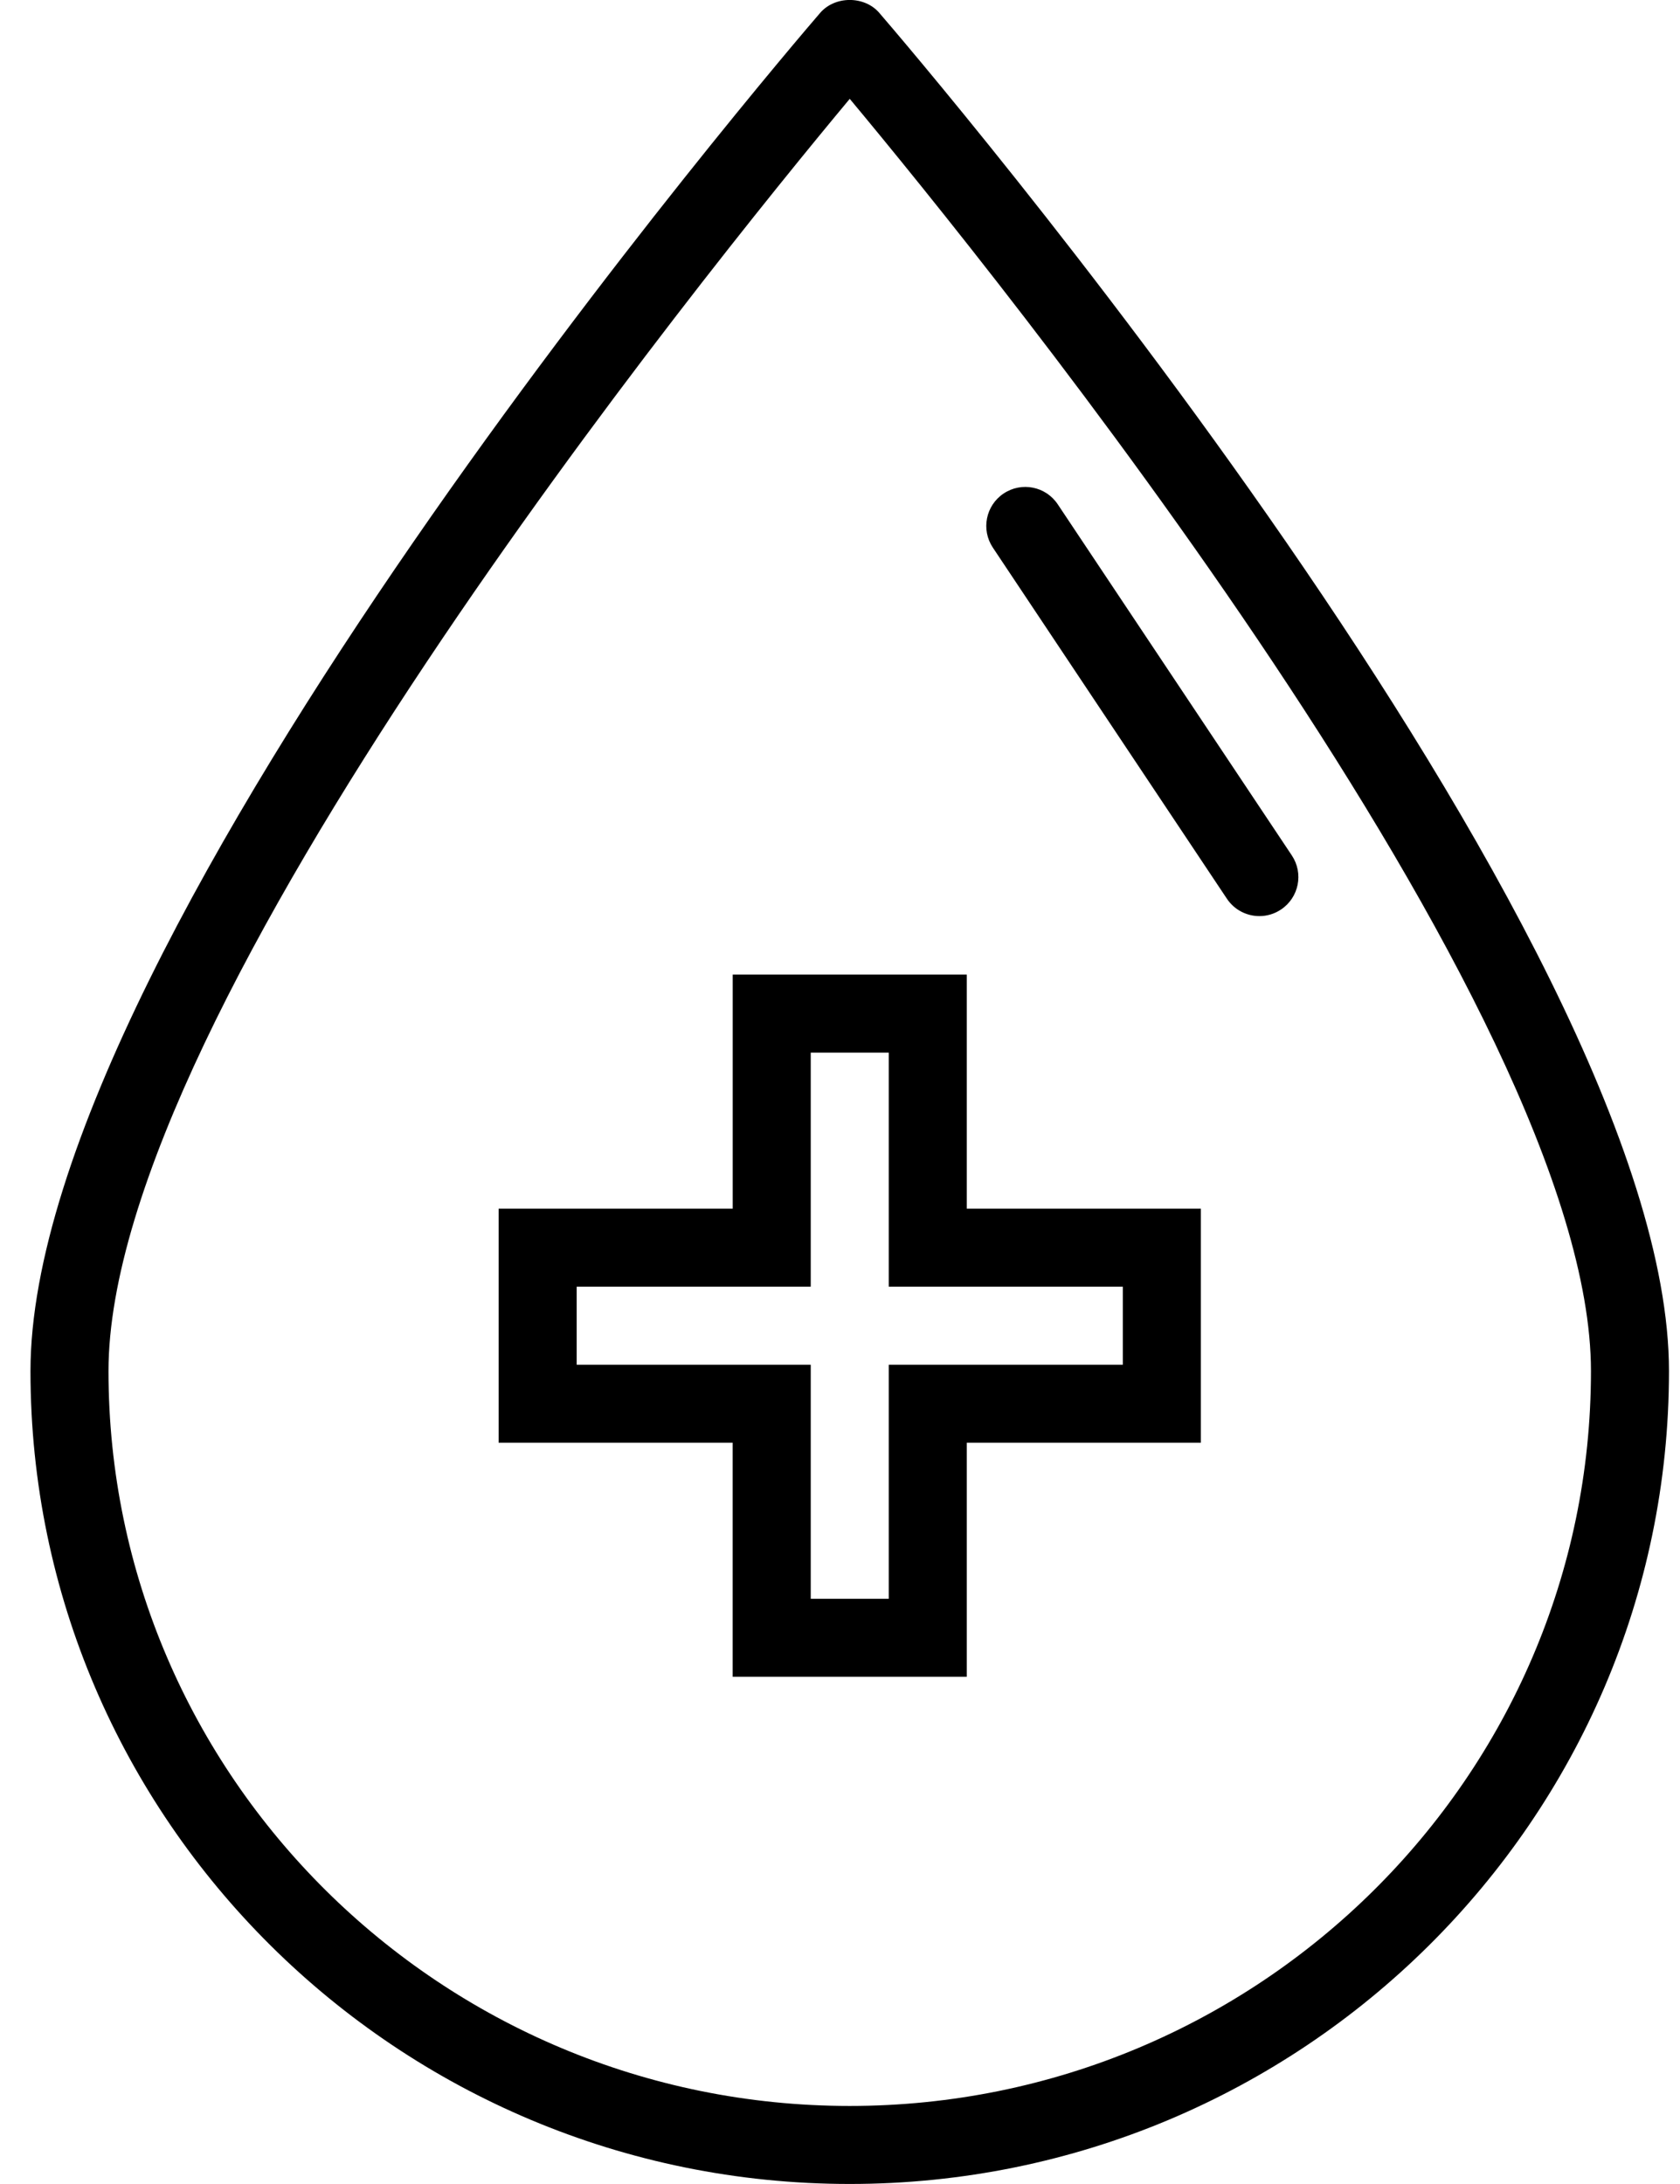
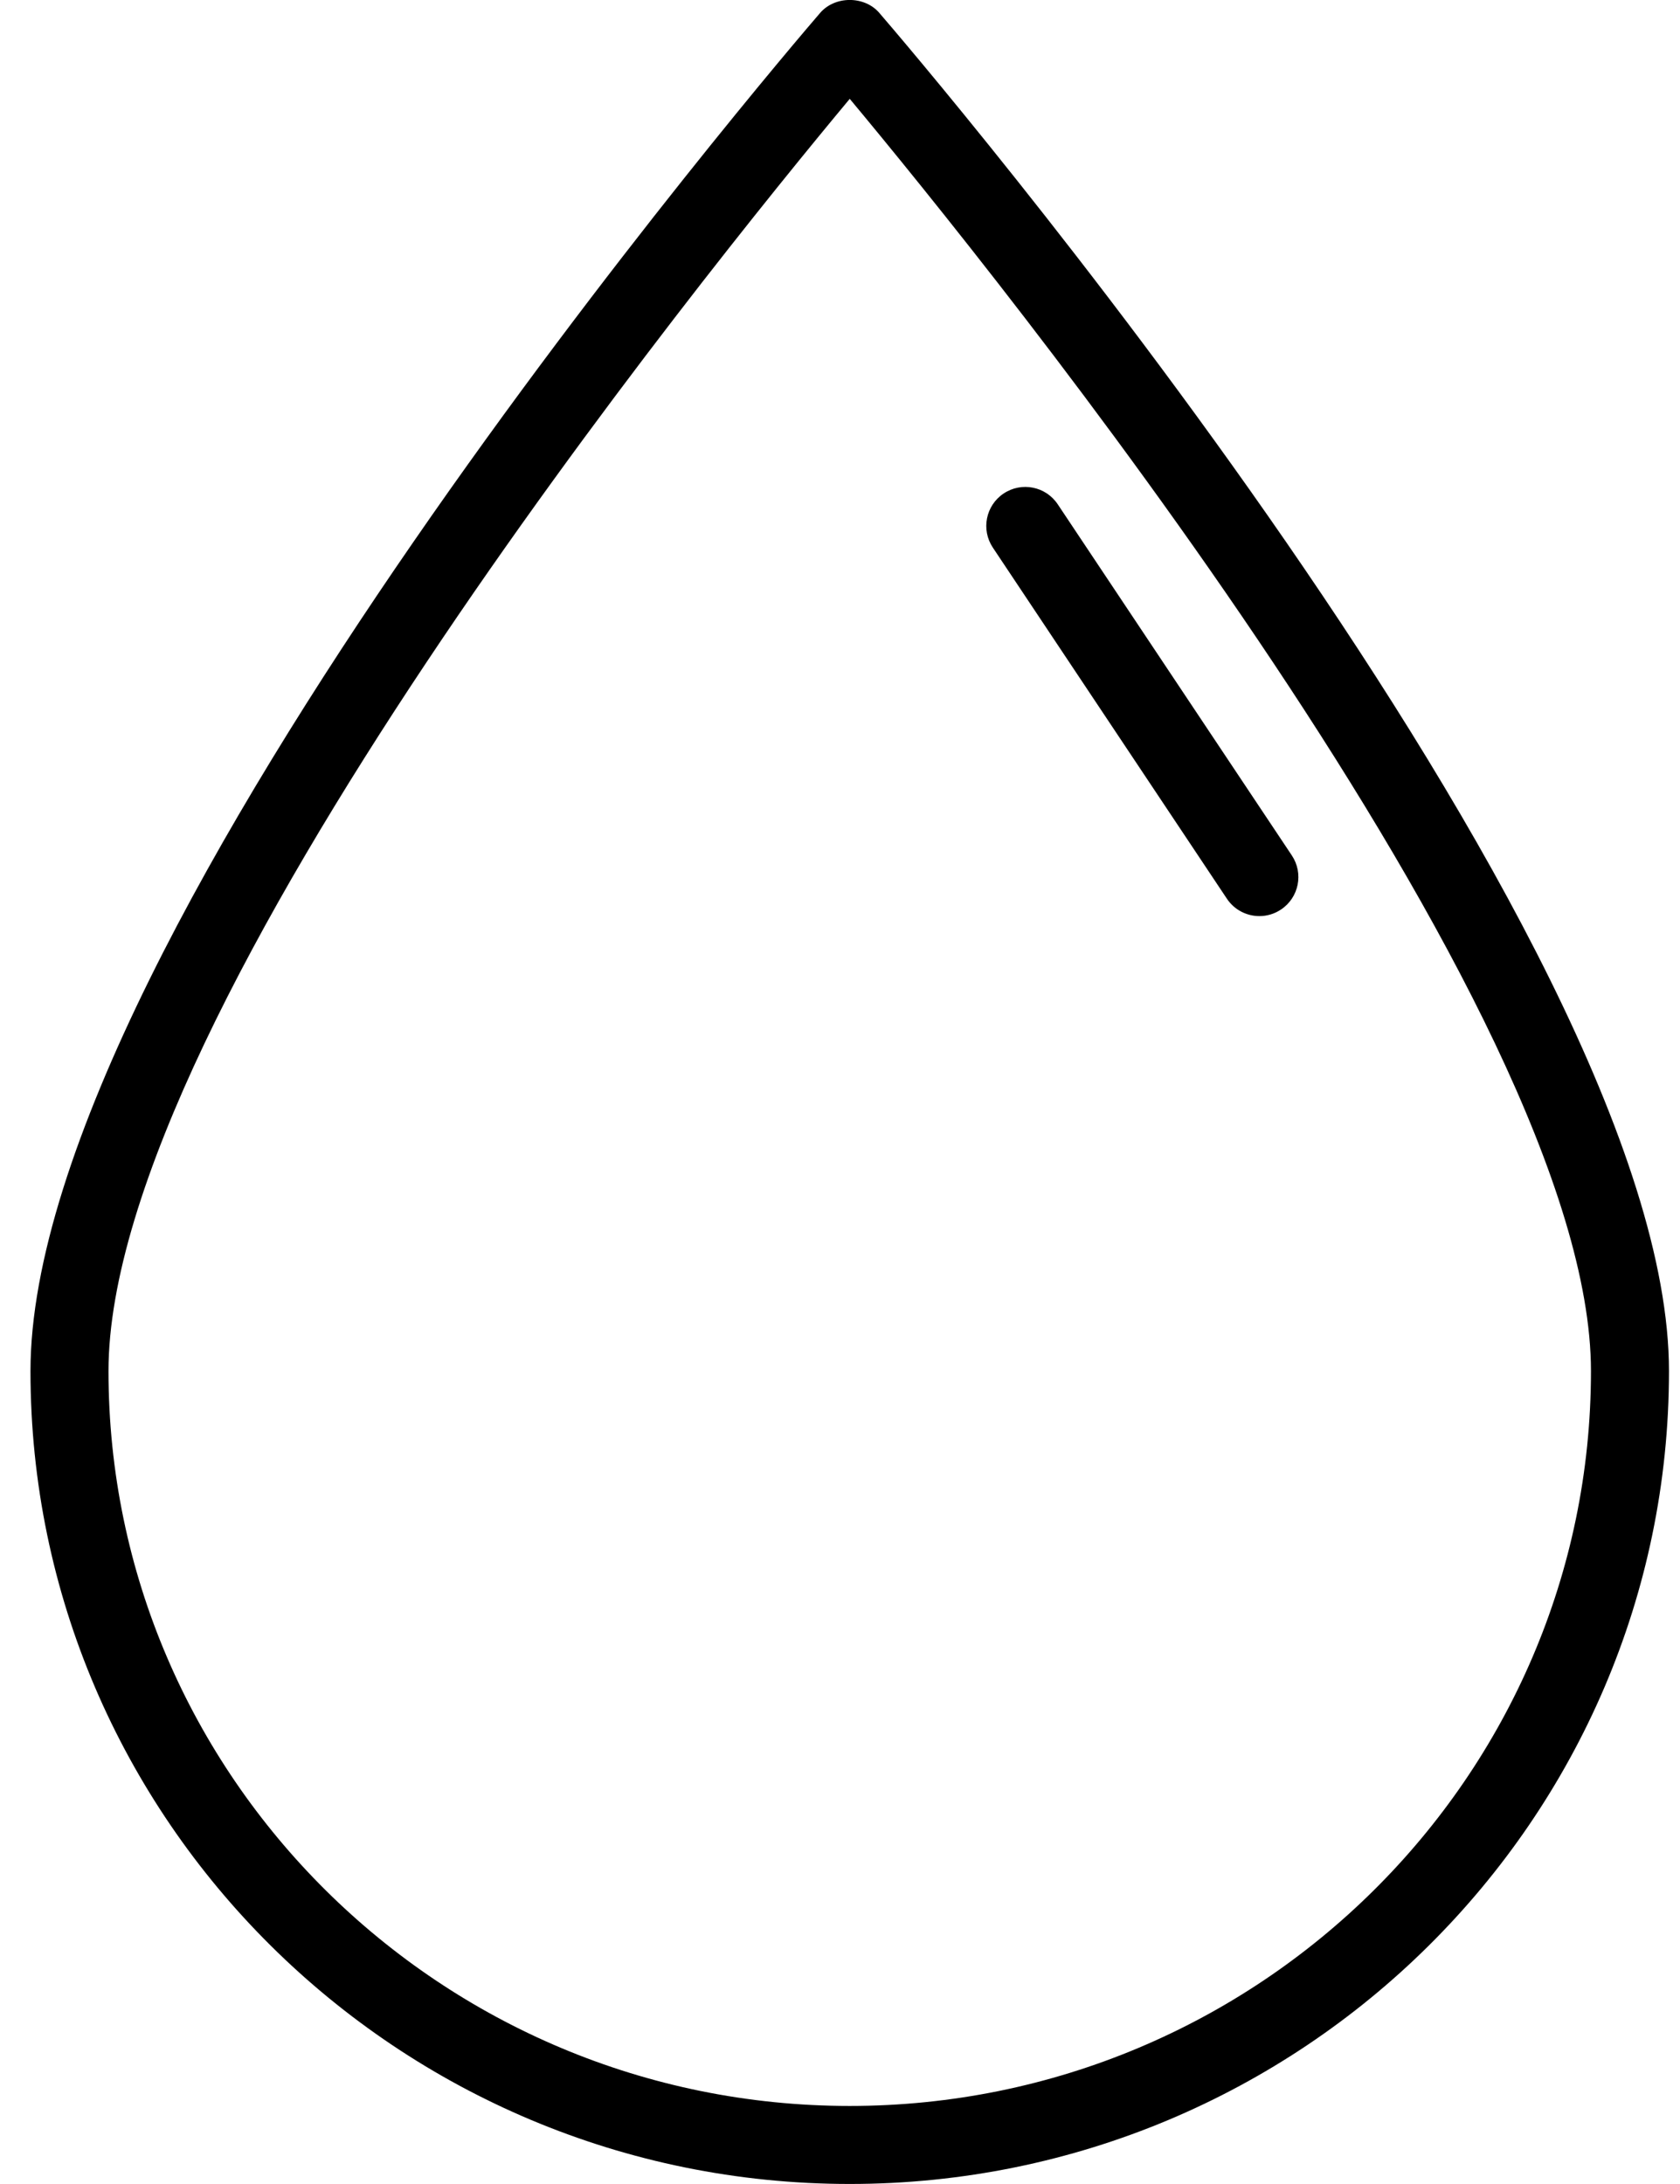
<svg xmlns="http://www.w3.org/2000/svg" width="50" height="65" viewBox="0 0 50 65" fill="none">
  <path d="M26.169 0.383C25.728 -0.129 24.852 -0.129 24.41 0.383C23.451 1.496 0.907 27.804 0.907 40.806C0.907 54.146 11.845 64.999 25.29 64.999C38.735 64.999 49.672 54.147 49.672 40.806C49.672 27.804 27.129 1.496 26.169 0.383ZM25.29 62.677C13.126 62.677 3.229 52.866 3.229 40.806C3.229 30.039 21.081 7.99 25.29 2.942C29.498 7.99 47.35 30.039 47.35 40.806C47.35 52.866 37.454 62.677 25.29 62.677Z" fill="black" />
-   <path d="M28.773 29.006H21.807V35.972H14.84V42.938H21.806V49.905H28.773V42.938H35.739V35.972H28.773V29.006ZM33.417 38.294V40.617H26.451V47.583H24.129V40.617H17.163V38.294H24.129V31.328H26.451V38.294H33.417Z" fill="black" />
  <path d="M31.481 15.01C31.125 14.475 30.404 14.331 29.87 14.688C29.337 15.043 29.193 15.764 29.549 16.298L36.515 26.748C36.739 27.083 37.107 27.265 37.482 27.265C37.703 27.265 37.927 27.202 38.125 27.069C38.659 26.714 38.803 25.993 38.447 25.459L31.481 15.01Z" fill="black" />
</svg>